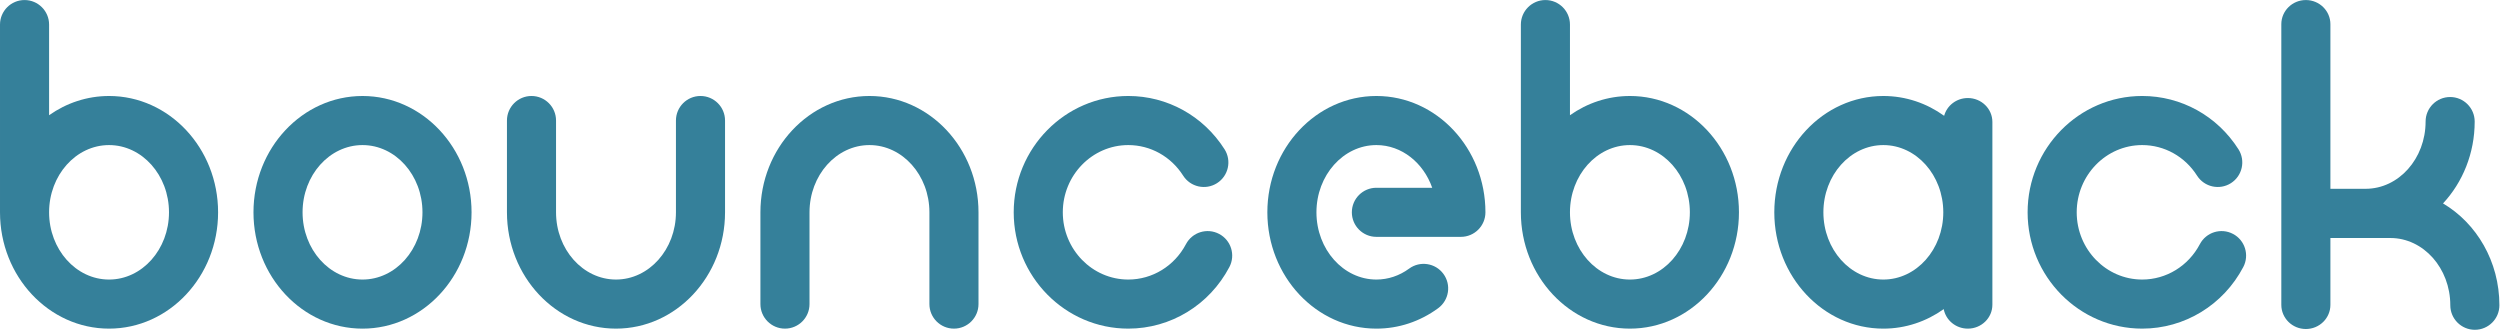
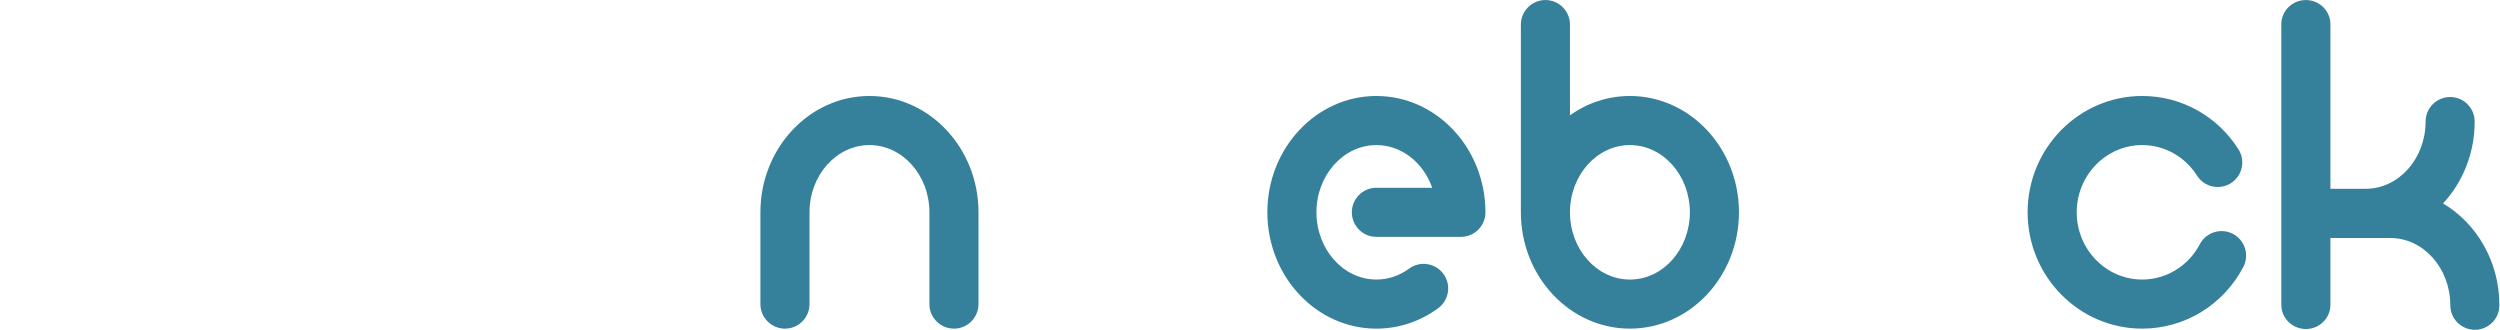
<svg xmlns="http://www.w3.org/2000/svg" version="1.1" viewBox="0 0 370.95 48.933" xml:space="preserve">
  <g transform="matrix(1.333 0 0 -1.333 0 48.933)">
    <g transform="scale(.1)" fill="#35809a">
      <path d="m2719.4 140.65c21.77 23.411 35.24 55.621 35.24 91.121 0 15.09-12.23 27.325-27.32 27.325s-27.32-12.235-27.32-27.325c0-41.269-29.94-74.835-66.73-74.835h-39.23v183.21c0 14.855-12.23 26.898-27.32 26.898s-27.32-12.043-27.32-26.898v-312.38c0-14.855 12.23-26.902 27.32-26.902s27.32 12.047 27.32 26.902v74.394h66.74c36.78 0 66.72-33.57 66.72-74.836 0-15.094 12.24-27.324 27.32-27.324 15.1 0 27.33 12.23 27.33 27.324 0 48.727-25.38 91.231-62.75 113.33" />
-       <path d="m403.53 55.914c-36.8 0-66.734 33.574-66.734 74.844 0 41.269 29.934 74.84 66.734 74.84 36.797 0 66.731-33.571 66.731-74.84 0-41.27-29.934-74.844-66.731-74.844zm0 204.32c-66.925 0-121.38-58.086-121.38-129.48 0-71.402 54.45-129.48 121.38-129.48 66.926 0 121.37 58.082 121.37 129.48 0 71.394-54.445 129.48-121.37 129.48" />
      <path d="m1532.1 260.24c-66.92 0-121.37-58.086-121.37-129.48 0-71.402 54.45-129.48 121.37-129.48 24.71 0 48.48 7.863 68.76 22.742 12.16 8.93 14.78 26.027 5.85 38.191-8.92 12.168-26.02 14.781-38.19 5.863-10.83-7.949-23.42-12.156-36.42-12.156-36.79 0-66.73 33.574-66.73 74.844 0 41.269 29.94 74.84 66.73 74.84 28.21 0 52.38-19.723 62.13-47.524h-62.13c-15.09 0-27.32-12.23-27.32-27.316 0-15.094 12.23-27.324 27.32-27.324h94.06c15.09 0 27.32 12.23 27.32 27.324 0 71.394-54.45 129.48-121.38 129.48" />
-       <path d="m779.73 260.24c-15.086 0-27.317-12.23-27.317-27.316v-102.16c0-41.27-29.941-74.844-66.734-74.844-36.797 0-66.735 33.574-66.735 74.844v102.16c0 15.086-12.23 27.316-27.32 27.316s-27.32-12.23-27.32-27.316v-102.16c0-71.402 54.449-129.48 121.38-129.48s121.38 58.082 121.38 129.48v102.16c0 15.086-12.231 27.316-27.324 27.316" />
      <path d="m967.82 260.24c-66.922 0-121.38-58.086-121.38-129.48v-102.16c0-15.09 12.231-27.32 27.321-27.32 15.085 0 27.324 12.23 27.324 27.32v102.16c0 41.269 29.937 74.84 66.73 74.84 36.796 0 66.736-33.571 66.736-74.84v-102.16c0-15.09 12.23-27.32 27.32-27.32s27.32 12.23 27.32 27.32v102.16c0 71.394-54.45 129.48-121.38 129.48" />
-       <path d="m121.38 55.914c-36.797 0-66.73 33.574-66.73 74.844 0 41.269 29.934 74.84 66.73 74.84 36.801 0 66.734-33.571 66.734-74.84 0-41.27-29.933-74.844-66.734-74.844zm0 204.32c-24.637 0-47.57-7.886-66.73-21.402v100.89c0 15.09-12.234 27.32-27.324 27.32-15.09 0-27.32-12.23-27.32-27.32v-208.96c0-71.402 54.449-129.48 121.38-129.48 66.926 0 121.38 58.082 121.38 129.48 0 71.394-54.453 129.48-121.38 129.48" />
      <path d="m1814.3 55.914c-36.79 0-66.73 33.574-66.73 74.844 0 41.269 29.94 74.84 66.73 74.84 36.8 0 66.73-33.571 66.73-74.84 0-41.27-29.93-74.844-66.73-74.844zm0 204.32c-24.64 0-47.56-7.886-66.73-21.402v100.89c0 15.09-12.23 27.32-27.32 27.32s-27.33-12.23-27.33-27.32v-208.96c0-71.402 54.46-129.48 121.38-129.48 66.93 0 121.38 58.082 121.38 129.48 0 71.394-54.45 129.48-121.38 129.48" />
-       <path d="m2096.4 55.914c-36.8 0-66.73 33.574-66.73 74.844 0 41.269 29.93 74.84 66.73 74.84s66.73-33.571 66.73-74.84c0-41.27-29.93-74.844-66.73-74.844zm94.06 202.04c-12.66 0-23.28-8.39-26.38-19.762-19.35 13.914-42.64 22.047-67.68 22.047-66.93 0-121.37-58.086-121.37-129.48 0-71.402 54.44-129.48 121.37-129.48 24.84 0 47.95 8.012 67.21 21.73 2.36-12.363 13.47-21.73 26.85-21.73 15.08 0 27.32 11.906 27.32 26.605v203.47c0 14.699-12.24 26.605-27.32 26.605" />
-       <path d="m1357 106.72c-13.36 7.023-29.87 1.894-36.9-11.453-12.78-24.273-37.36-39.352-64.18-39.352-40.19 0-72.89 33.574-72.89 74.844 0 41.269 32.7 74.84 72.89 74.84 24.69 0 47.51-12.711 61.06-34 8.1-12.735 24.98-16.485 37.72-8.395 12.73 8.106 16.48 24.988 8.38 37.723-23.63 37.14-63.69 59.312-107.16 59.312-70.32 0-127.53-58.086-127.53-129.48 0-71.402 57.21-129.48 127.53-129.48 47.17 0 90.29 26.266 112.54 68.551 7.02 13.352 1.89 29.871-11.46 36.895" />
      <path d="m2485.6 106.72c-13.35 7.023-29.87 1.894-36.89-11.453-12.77-24.273-37.37-39.352-64.18-39.352-40.19 0-72.89 33.574-72.89 74.844 0 41.269 32.7 74.84 72.89 74.84 24.68 0 47.51-12.711 61.05-34 8.11-12.735 24.99-16.485 37.73-8.395 12.72 8.106 16.48 24.988 8.38 37.723-23.63 37.14-63.69 59.312-107.16 59.312-70.32 0-127.53-58.086-127.53-129.48 0-71.402 57.21-129.48 127.53-129.48 47.17 0 90.29 26.266 112.53 68.551 7.03 13.356 1.9 29.871-11.46 36.895" />
    </g>
  </g>
</svg>